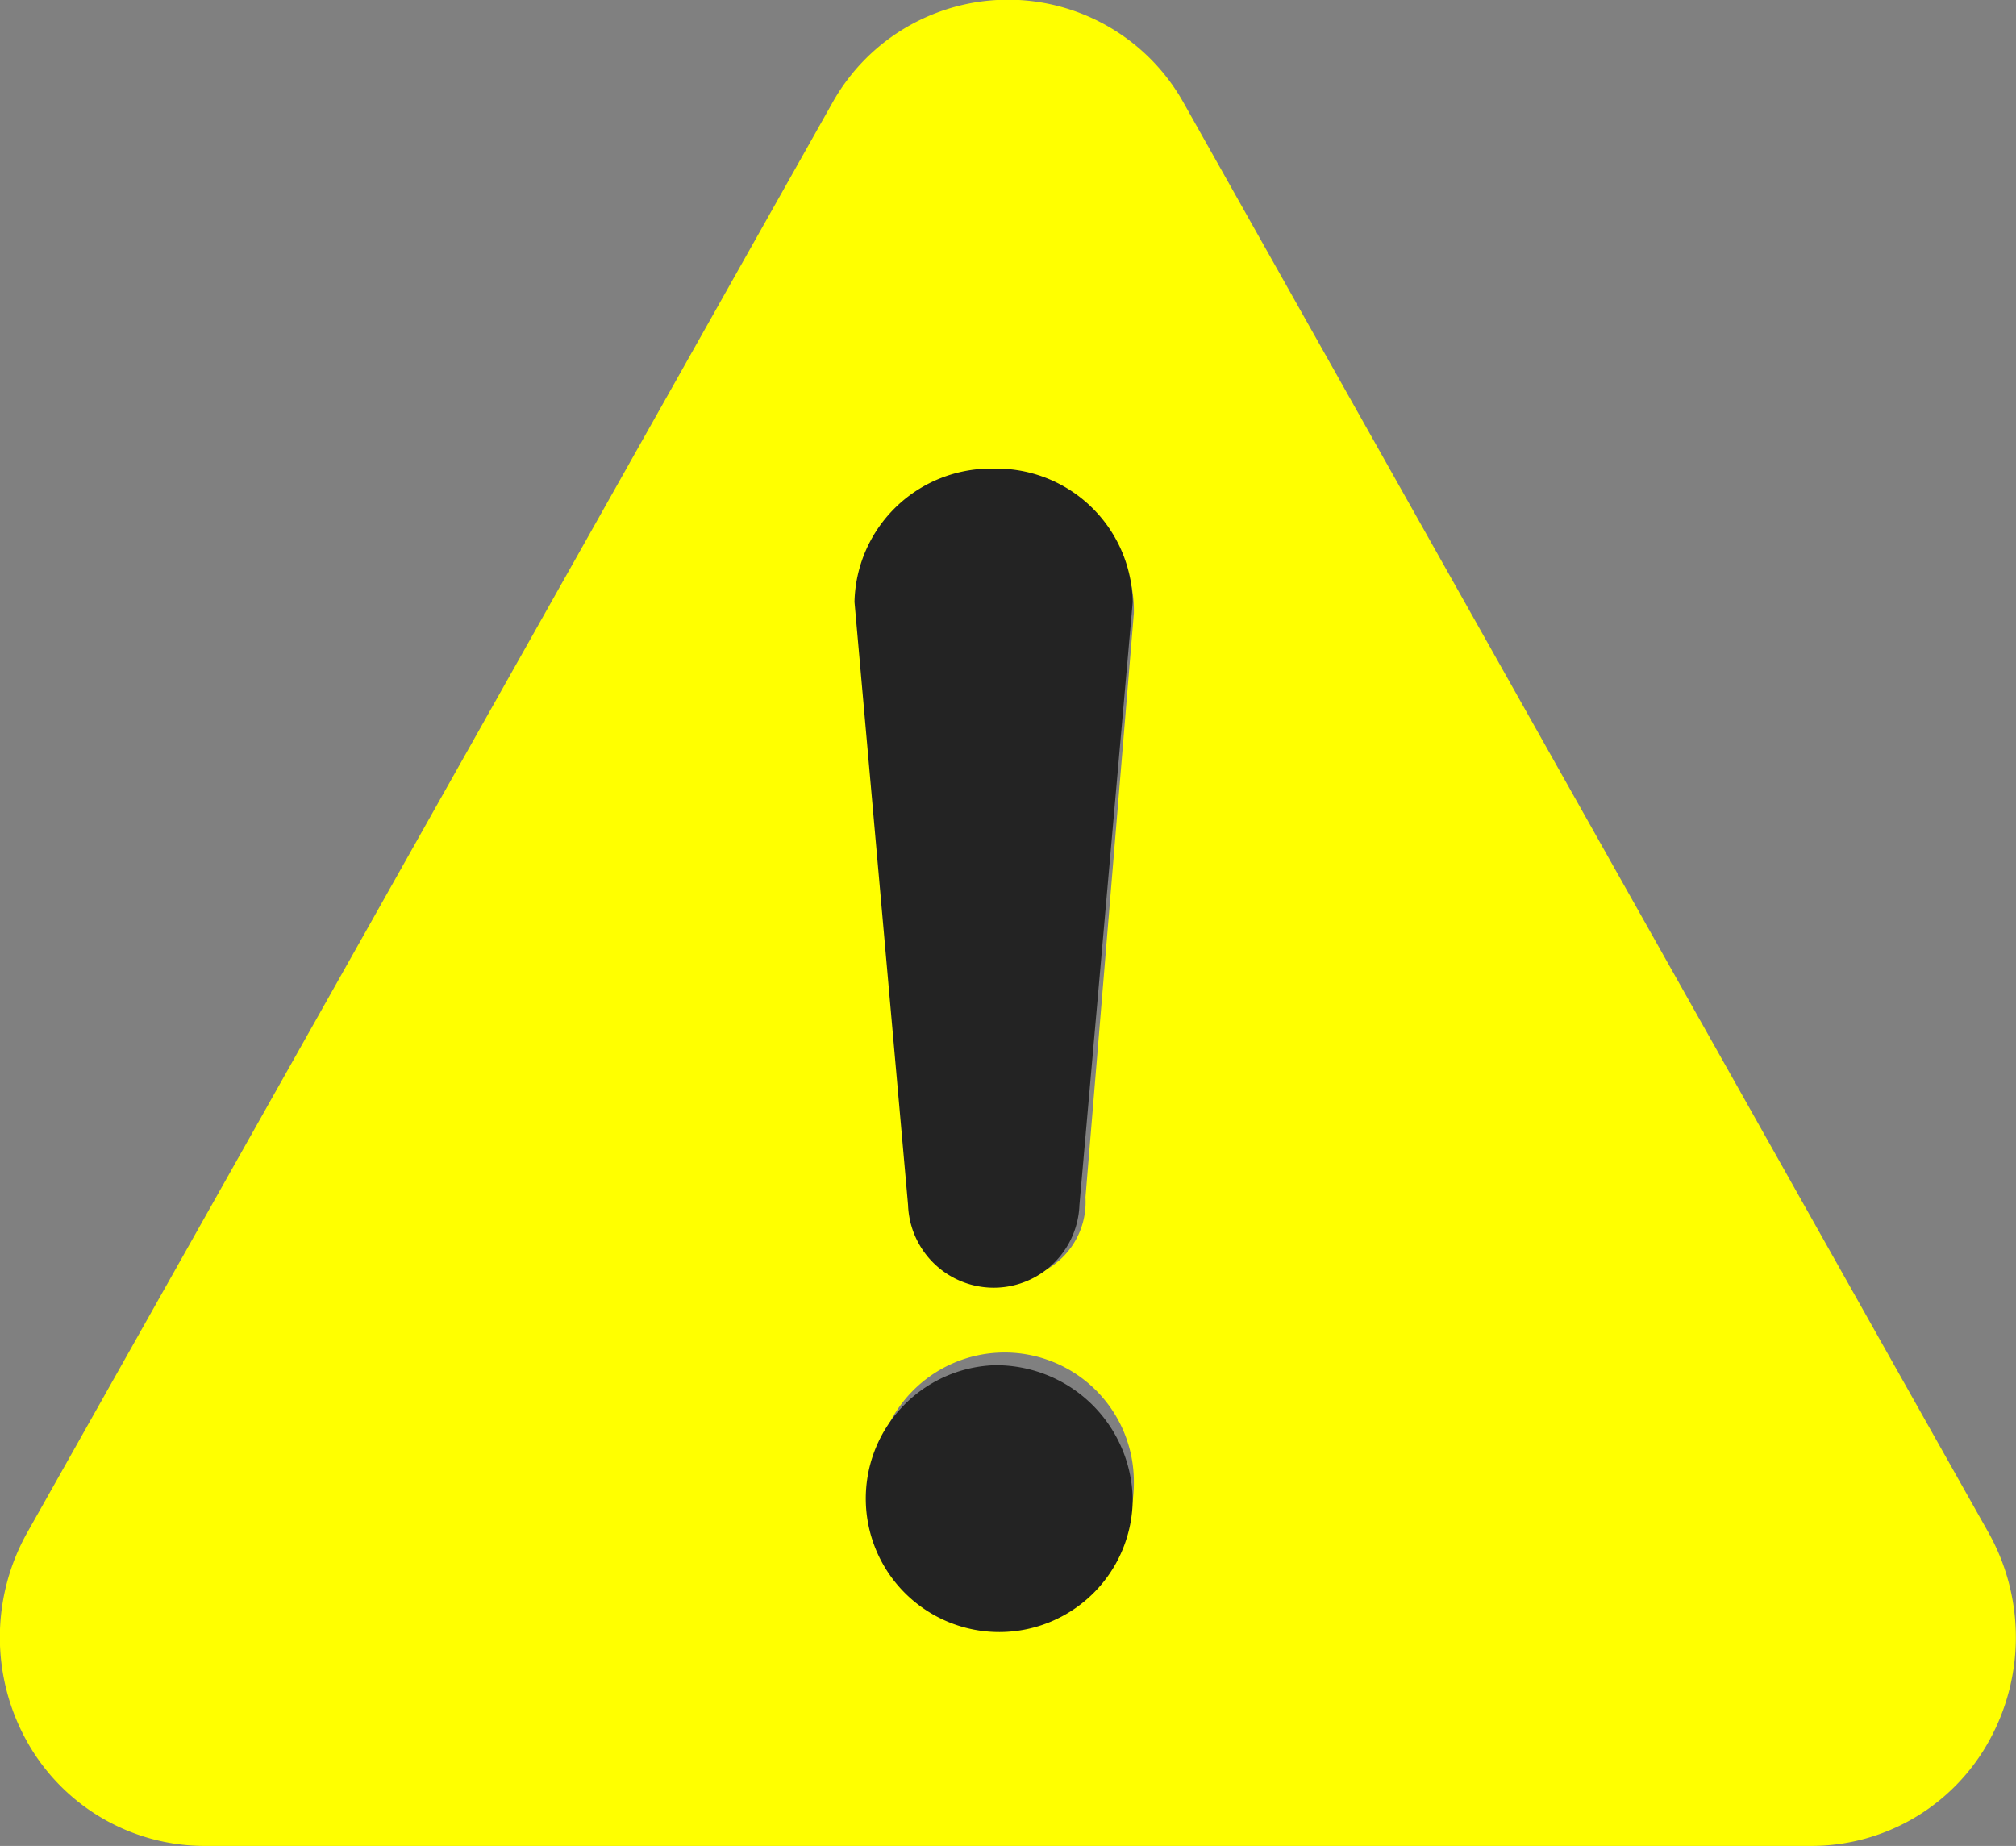
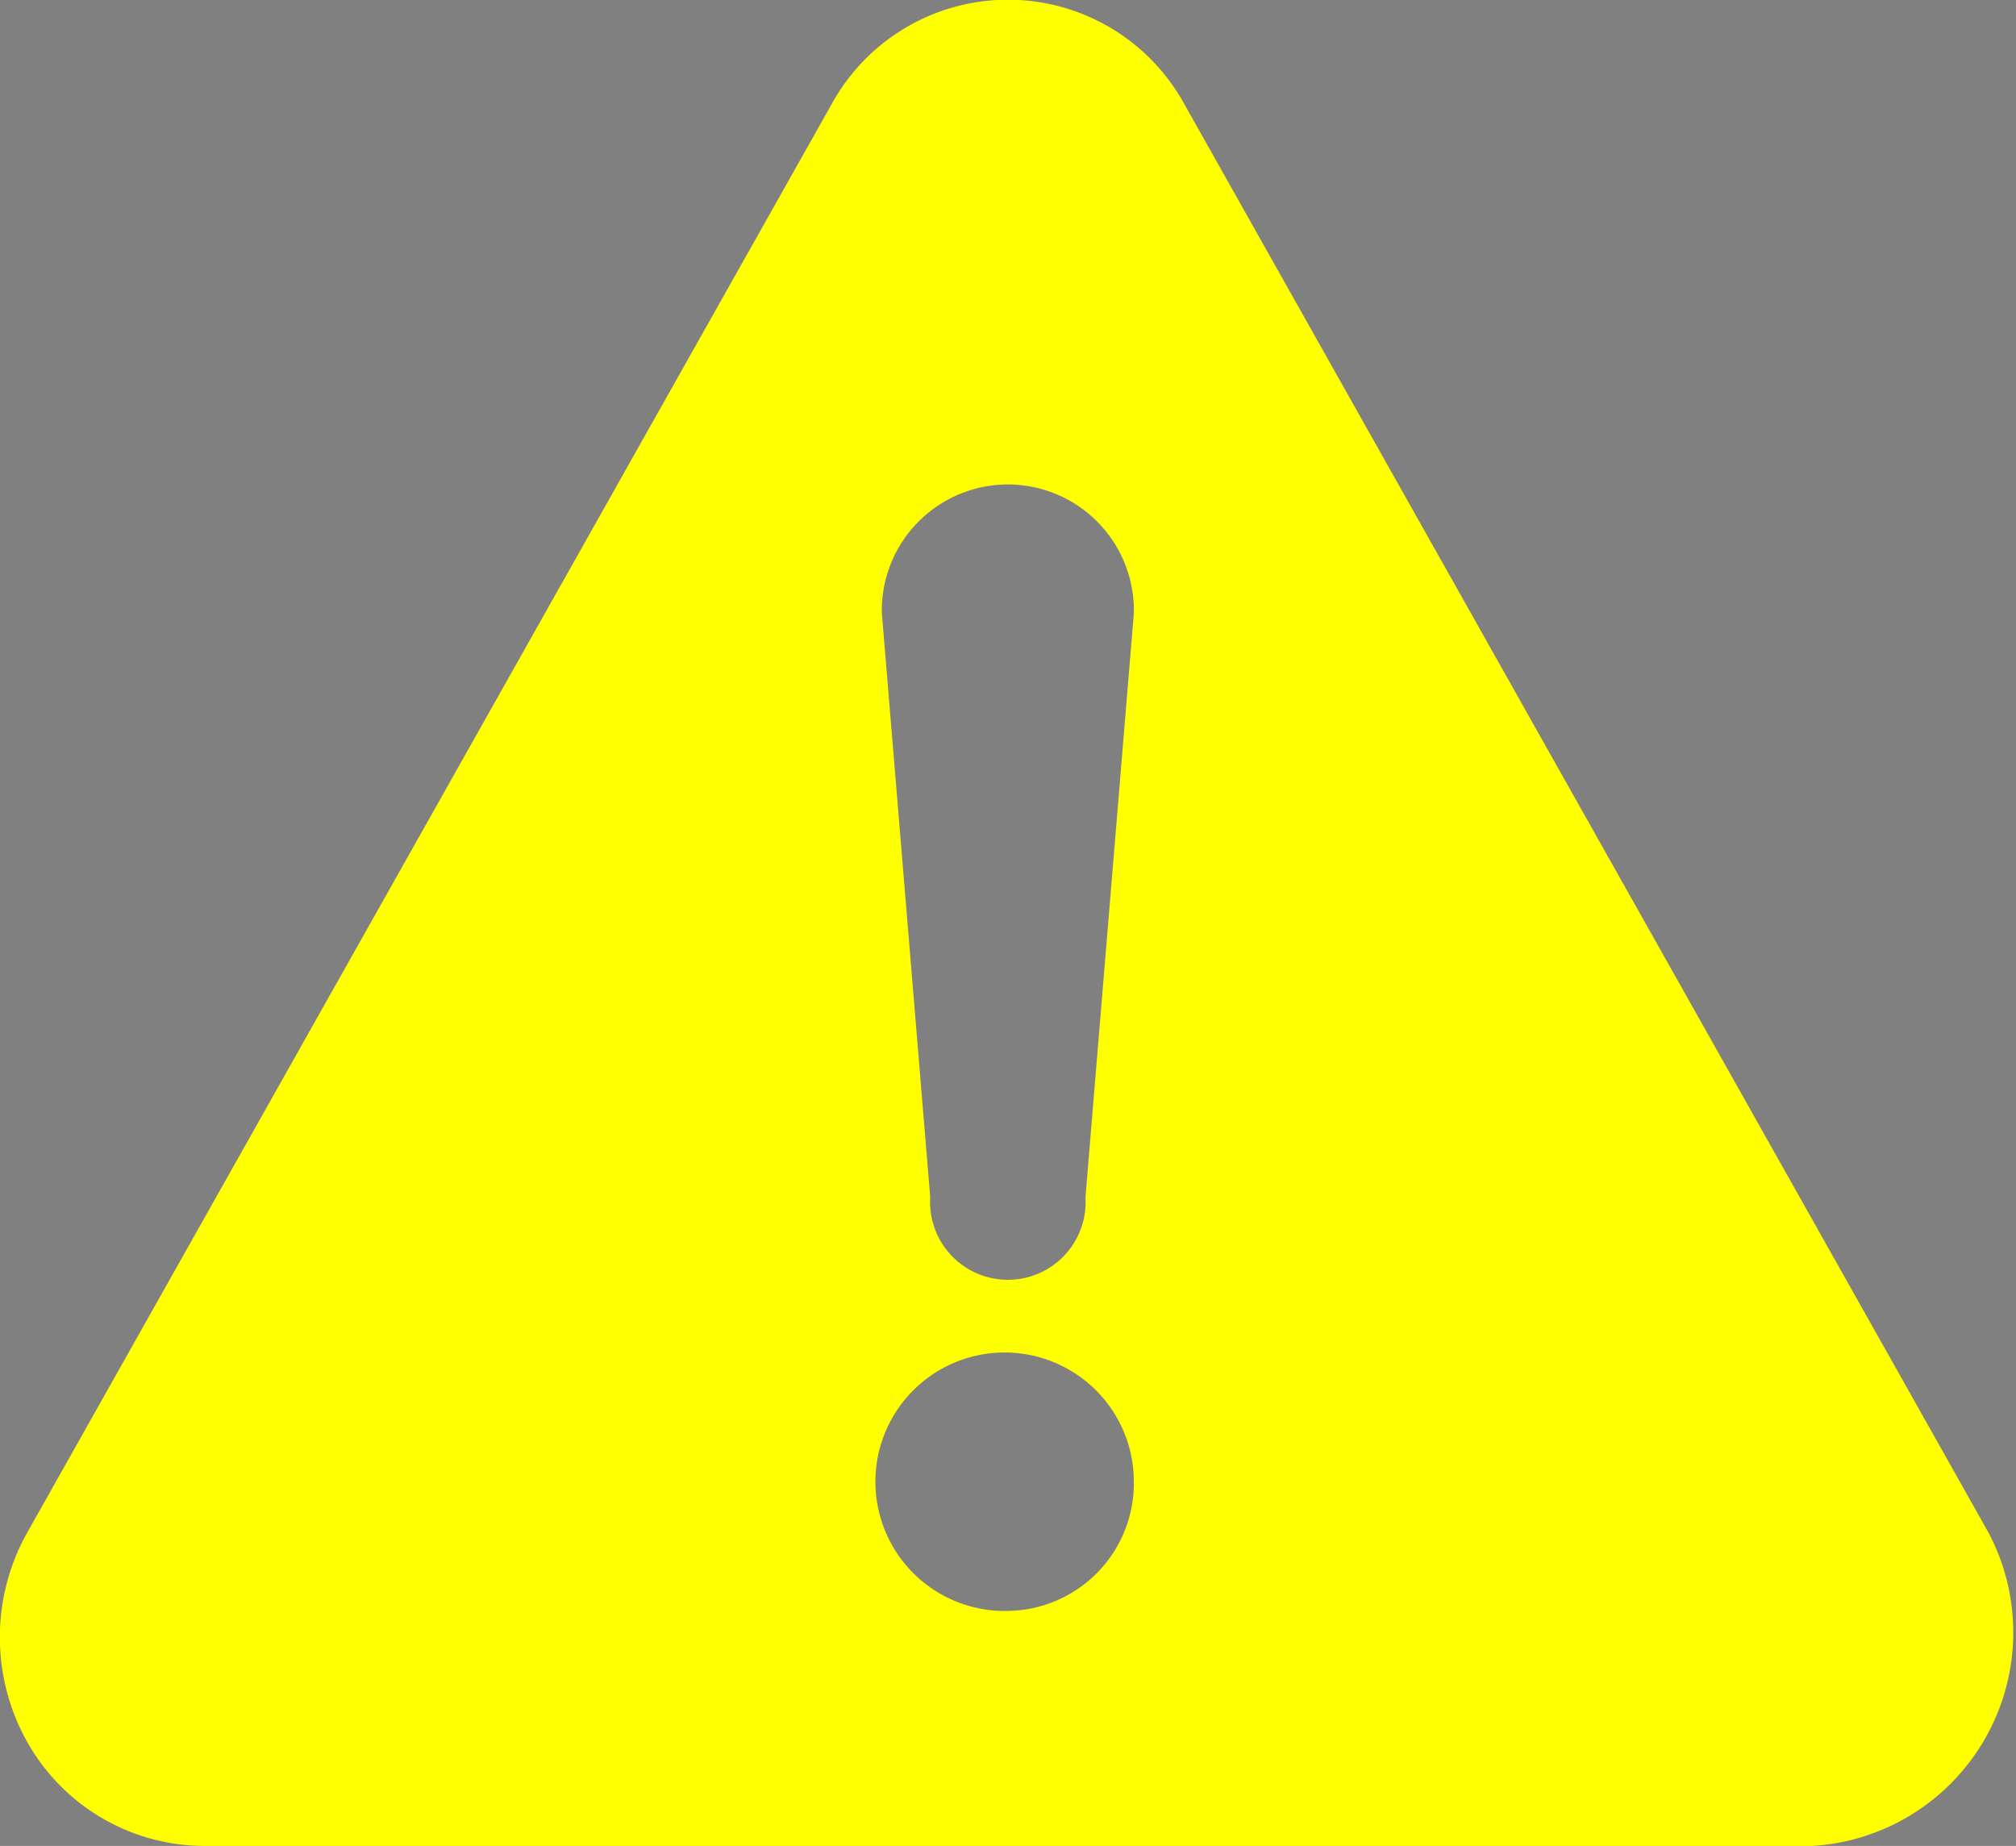
<svg xmlns="http://www.w3.org/2000/svg" id="ico_attention.svg" width="70" height="64.09" viewBox="0 0 70 64.09">
  <rect x="0" y="0" width="70" height="64.09" fill="#808080" stroke="none" />
  <defs>
    <style>
      .cls-1 {
        fill: #ff0;
      }

      .cls-1, .cls-2 {
        fill-rule: evenodd;
      }

      .cls-2 {
        fill: #232323;
      }
    </style>
  </defs>
-   <path id="シェイプ_1158" data-name="シェイプ 1158" class="cls-1" d="M1296.05,4393.1l-27.93-49.61a6.983,6.983,0,0,0-12.24,0l-27.94,49.61a7.425,7.425,0,0,0,0,7.25,7.073,7.073,0,0,0,6.12,3.62h55.87a7.049,7.049,0,0,0,6.12-3.62A7.425,7.425,0,0,0,1296.05,4393.1Zm-34.05,2.71a4.487,4.487,0,1,1,4.37-4.49A4.435,4.435,0,0,1,1262,4395.81Zm2.69-14.36a2.7,2.7,0,1,1-5.39,0l-1.68-20.28a4.376,4.376,0,1,1,8.75,0Z" transform="translate(-1227 -4339.88)" />
-   <path id="シェイプ_1233" data-name="シェイプ 1233" class="cls-2" d="M1261.5,4387.28a4.634,4.634,0,1,0,4.83,4.63A4.743,4.743,0,0,0,1261.5,4387.28Zm0-31.13a4.736,4.736,0,0,0-4.83,4.63l1.86,20.94a2.977,2.977,0,0,0,5.95,0l1.85-20.94A4.73,4.73,0,0,0,1261.5,4356.15Z" transform="translate(-1227 -4339.88)" />
+   <path id="シェイプ_1158" data-name="シェイプ 1158" class="cls-1" d="M1296.05,4393.1l-27.93-49.61a6.983,6.983,0,0,0-12.24,0l-27.94,49.61a7.425,7.425,0,0,0,0,7.25,7.073,7.073,0,0,0,6.12,3.62h55.87A7.425,7.425,0,0,0,1296.05,4393.1Zm-34.05,2.71a4.487,4.487,0,1,1,4.37-4.49A4.435,4.435,0,0,1,1262,4395.81Zm2.69-14.36a2.7,2.7,0,1,1-5.39,0l-1.68-20.28a4.376,4.376,0,1,1,8.75,0Z" transform="translate(-1227 -4339.88)" />
</svg>